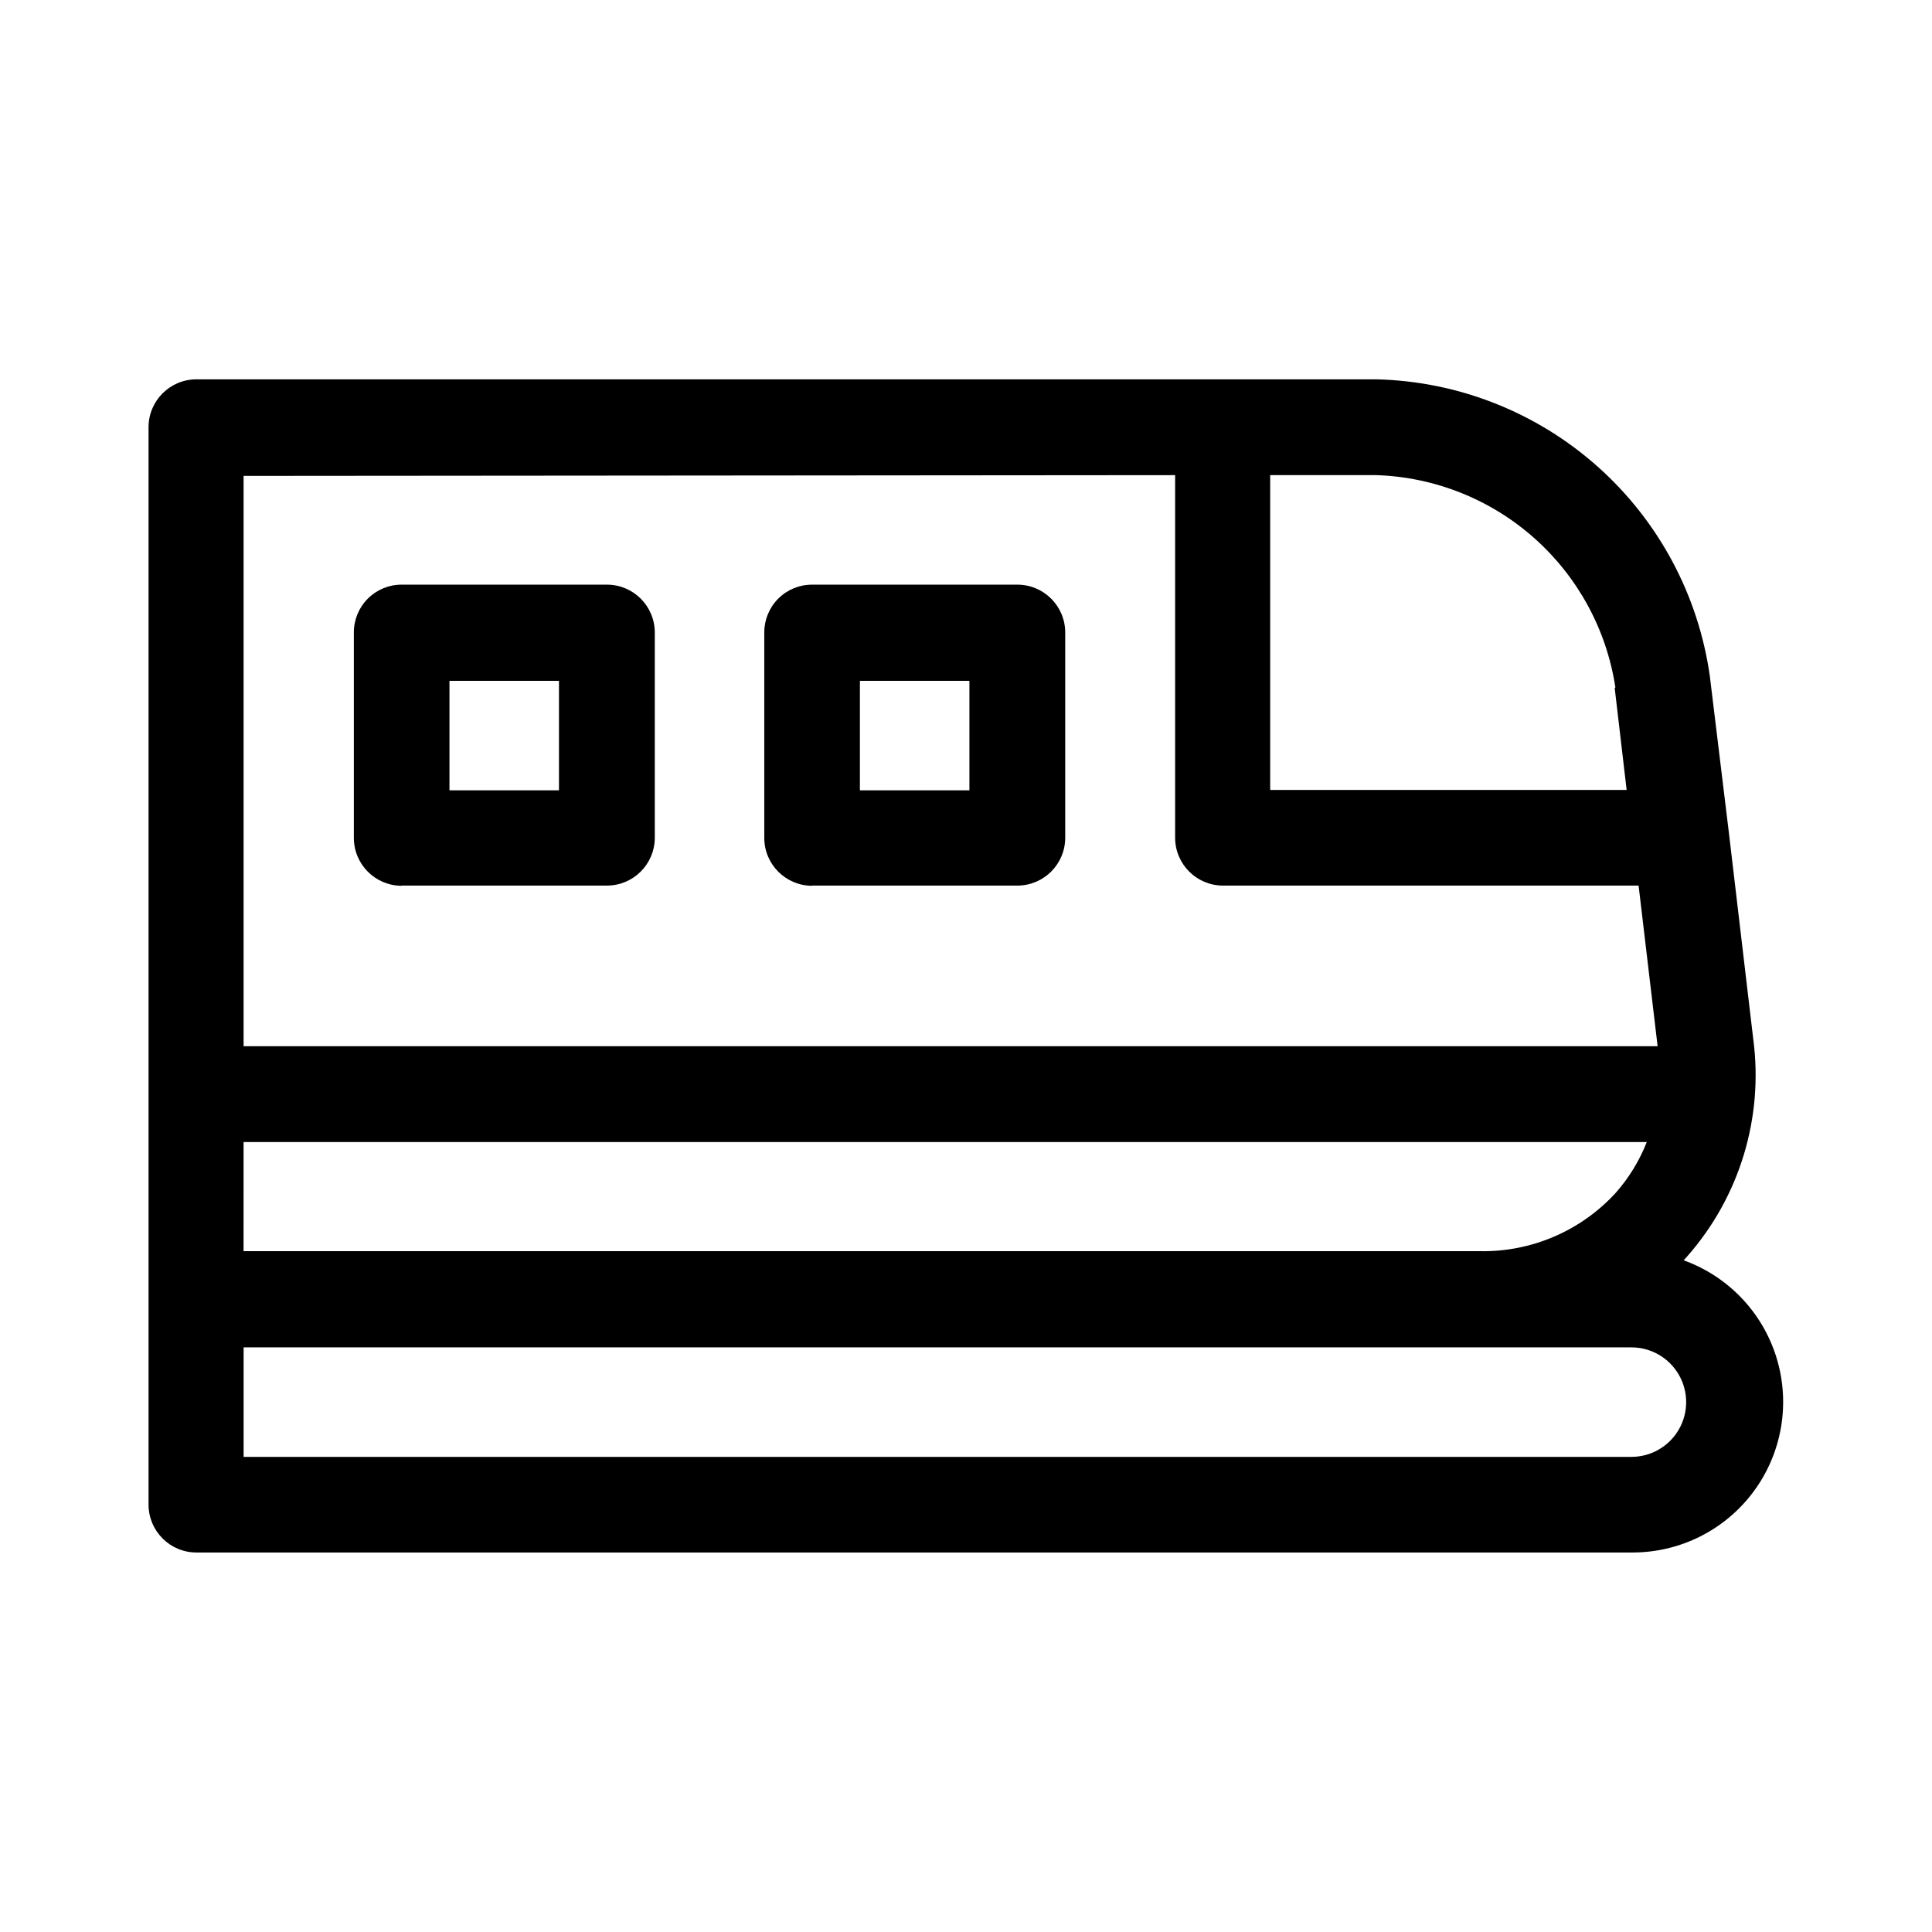
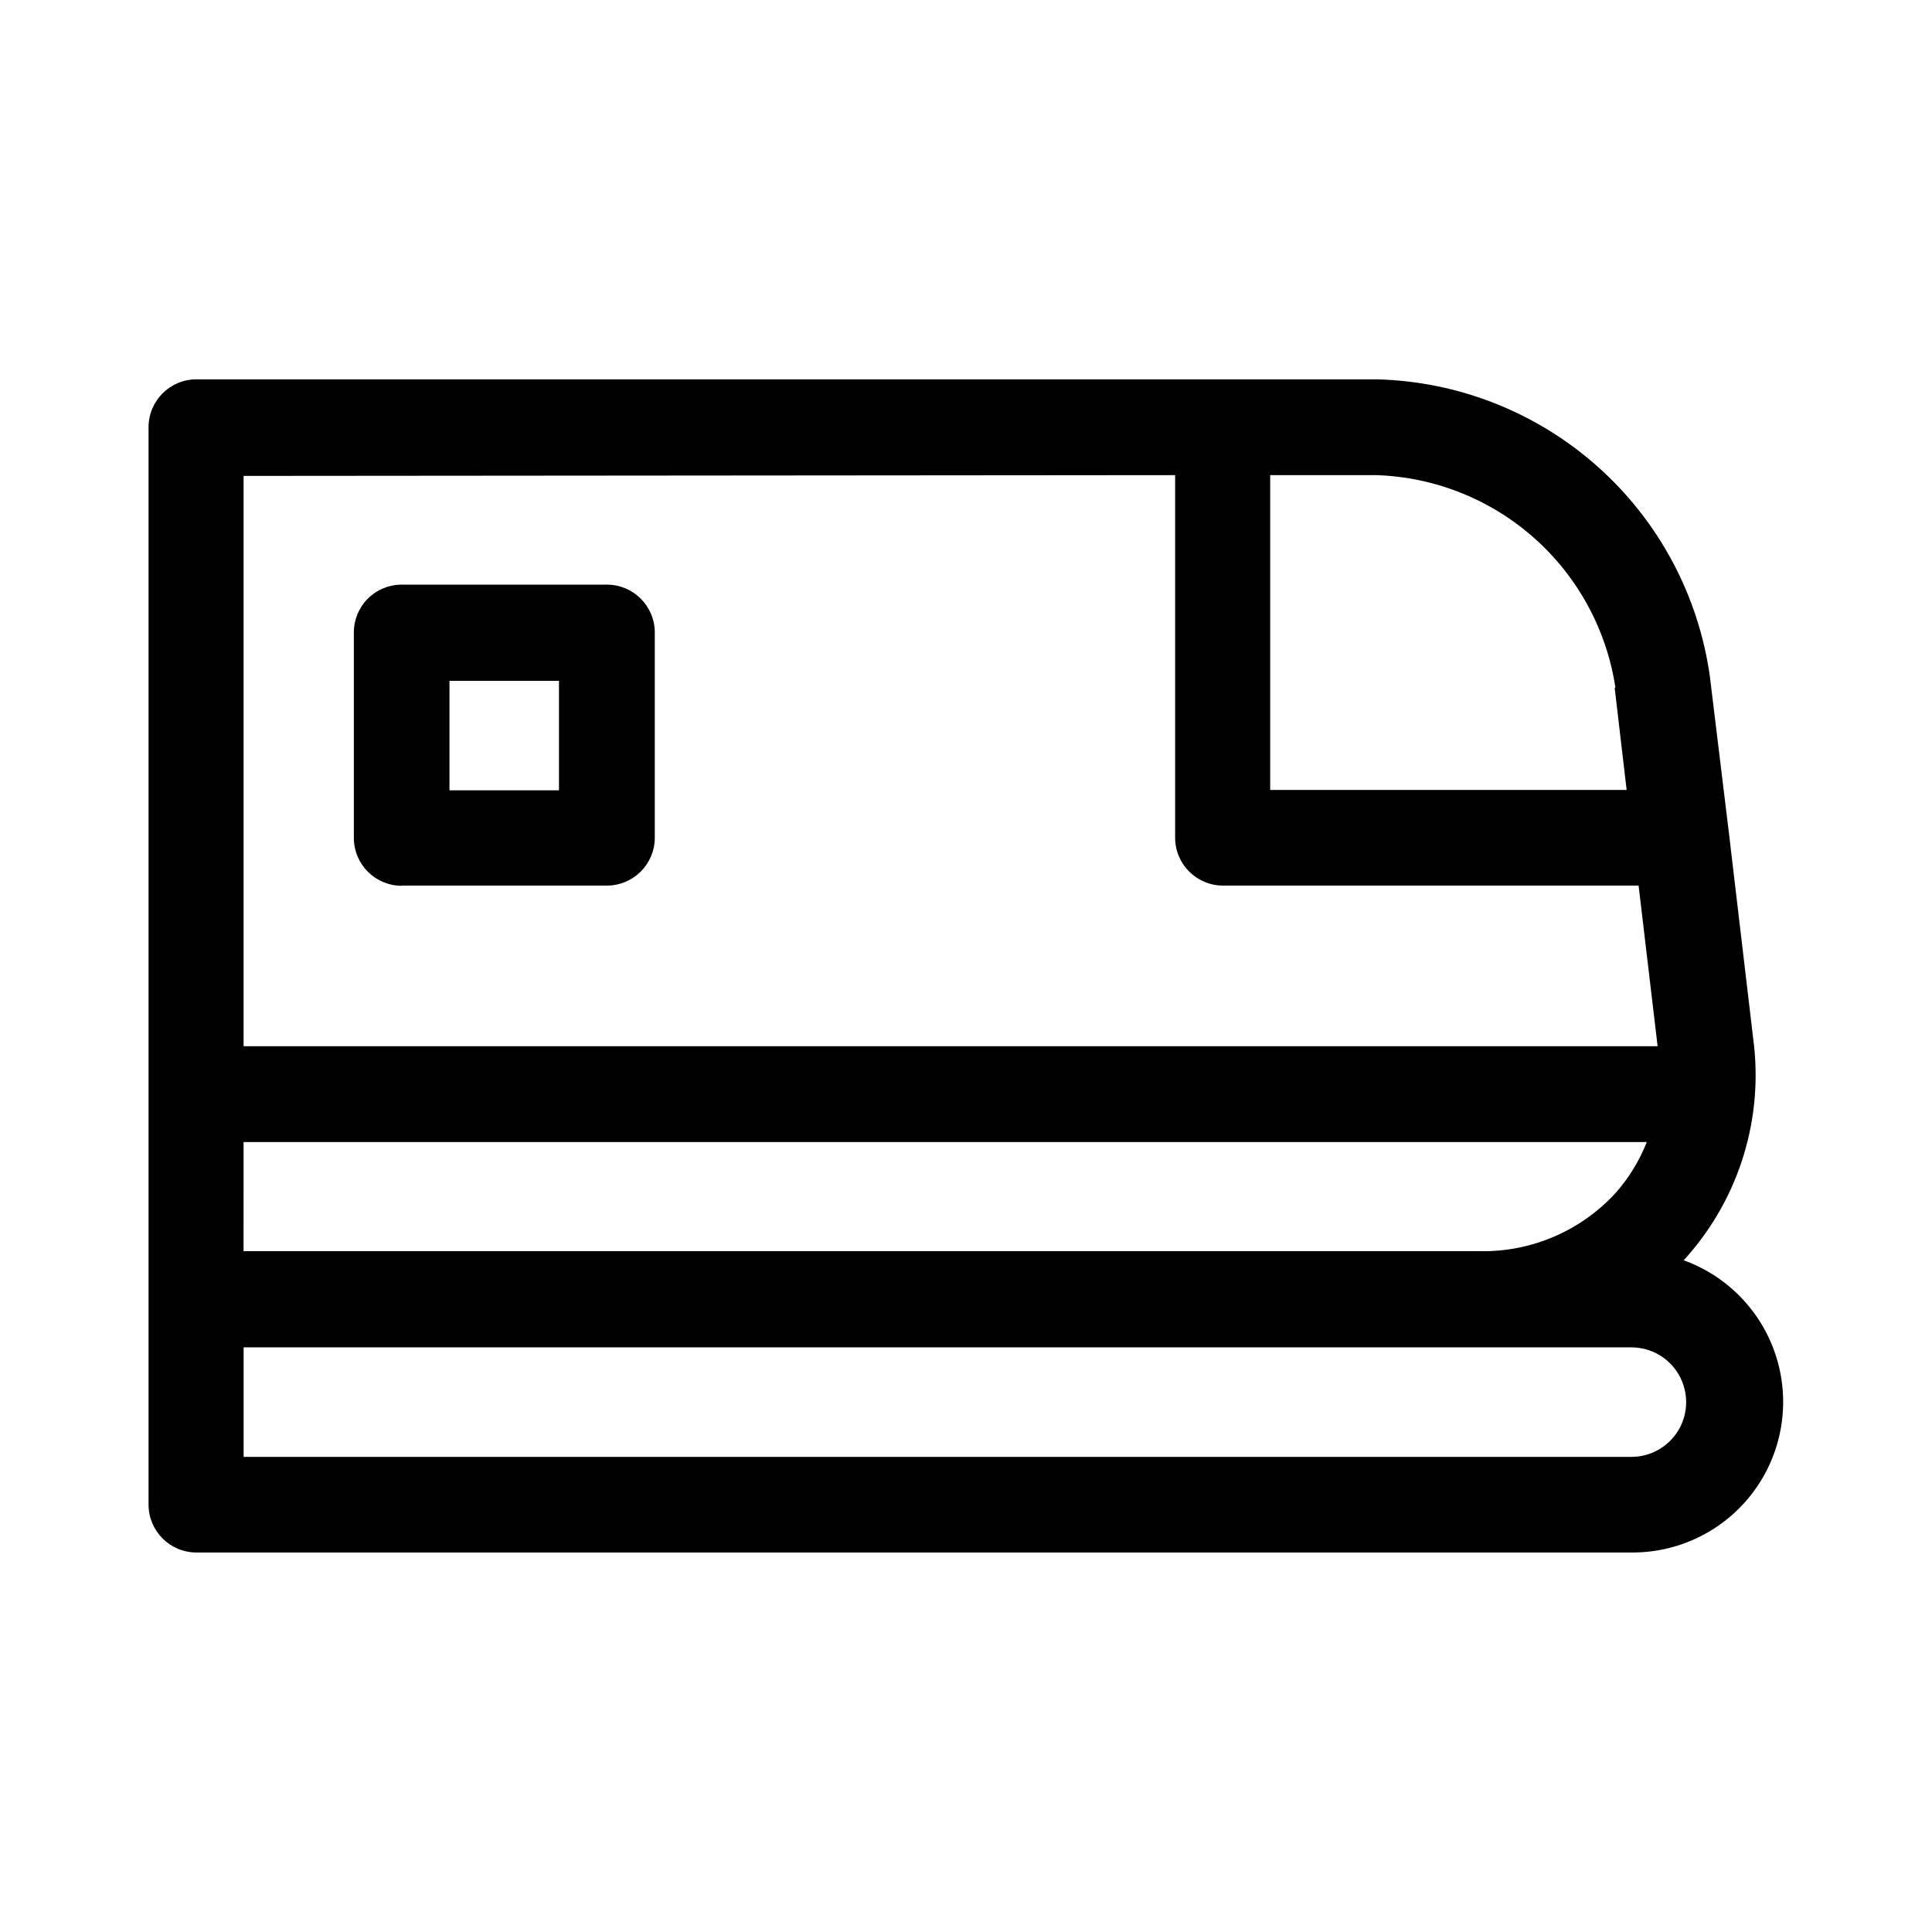
<svg xmlns="http://www.w3.org/2000/svg" fill="#000000" width="800px" height="800px" version="1.1" viewBox="144 144 512 512">
  <g fill-rule="evenodd">
    <path d="m250.42 378.69h54.41c7.012 0 12.695-5.684 12.695-12.695v-54.363c0-7.012-5.684-12.695-12.695-12.695h-54.41c-3.363 0-6.586 1.34-8.961 3.723-2.371 2.383-3.699 5.613-3.684 8.973v54.414c0 6.992 5.652 12.668 12.645 12.695zm12.695-54.262h29.02v29.02h-29.02z" />
-     <path d="m359.19 378.69h54.41c7.012 0 12.695-5.684 12.695-12.695v-54.363c0-7.012-5.684-12.695-12.695-12.695h-54.41c-3.363 0-6.59 1.34-8.961 3.723-2.375 2.383-3.699 5.613-3.688 8.973v54.414c0 6.992 5.656 12.668 12.648 12.695zm12.695-54.262h29.02v29.02h-29.02z" />
    <path d="m590.19 477.99 0.957-1.059c13.871-15.77 20.246-36.766 17.48-57.586l-6.449-54.613-5.039-41.414 0.004 0.004c-2.996-21.48-13.523-41.199-29.711-55.633s-36.977-22.645-58.66-23.164h-312.71c-7.012 0-12.695 5.684-12.695 12.695v285.51c0 7.012 5.684 12.695 12.695 12.695h380.68c12.613-0.027 24.469-6.016 31.977-16.148 7.504-10.137 9.777-23.223 6.129-35.297-3.648-12.07-12.789-21.707-24.652-25.988zm-381.64-31.336h371.86c-1.934 4.93-4.711 9.48-8.215 13.449-9.262 10.129-22.449 15.77-36.172 15.469h-327.48zm363.35-120.41 3.176 27.105h-94.465v-83.434h28.164-0.004c15.477 0.512 30.281 6.422 41.852 16.711 11.566 10.289 19.168 24.309 21.48 39.617zm-116.48-56.328v96.078c0 6.992 5.652 12.668 12.645 12.695h110.18l5.039 42.57h-374.73v-151.14zm121.32 260.17h-368.18v-29.02h367.78c5.184 0 9.973 2.766 12.566 7.254 2.59 4.492 2.59 10.023 0 14.512-2.594 4.488-7.383 7.254-12.566 7.254z" />
  </g>
</svg>